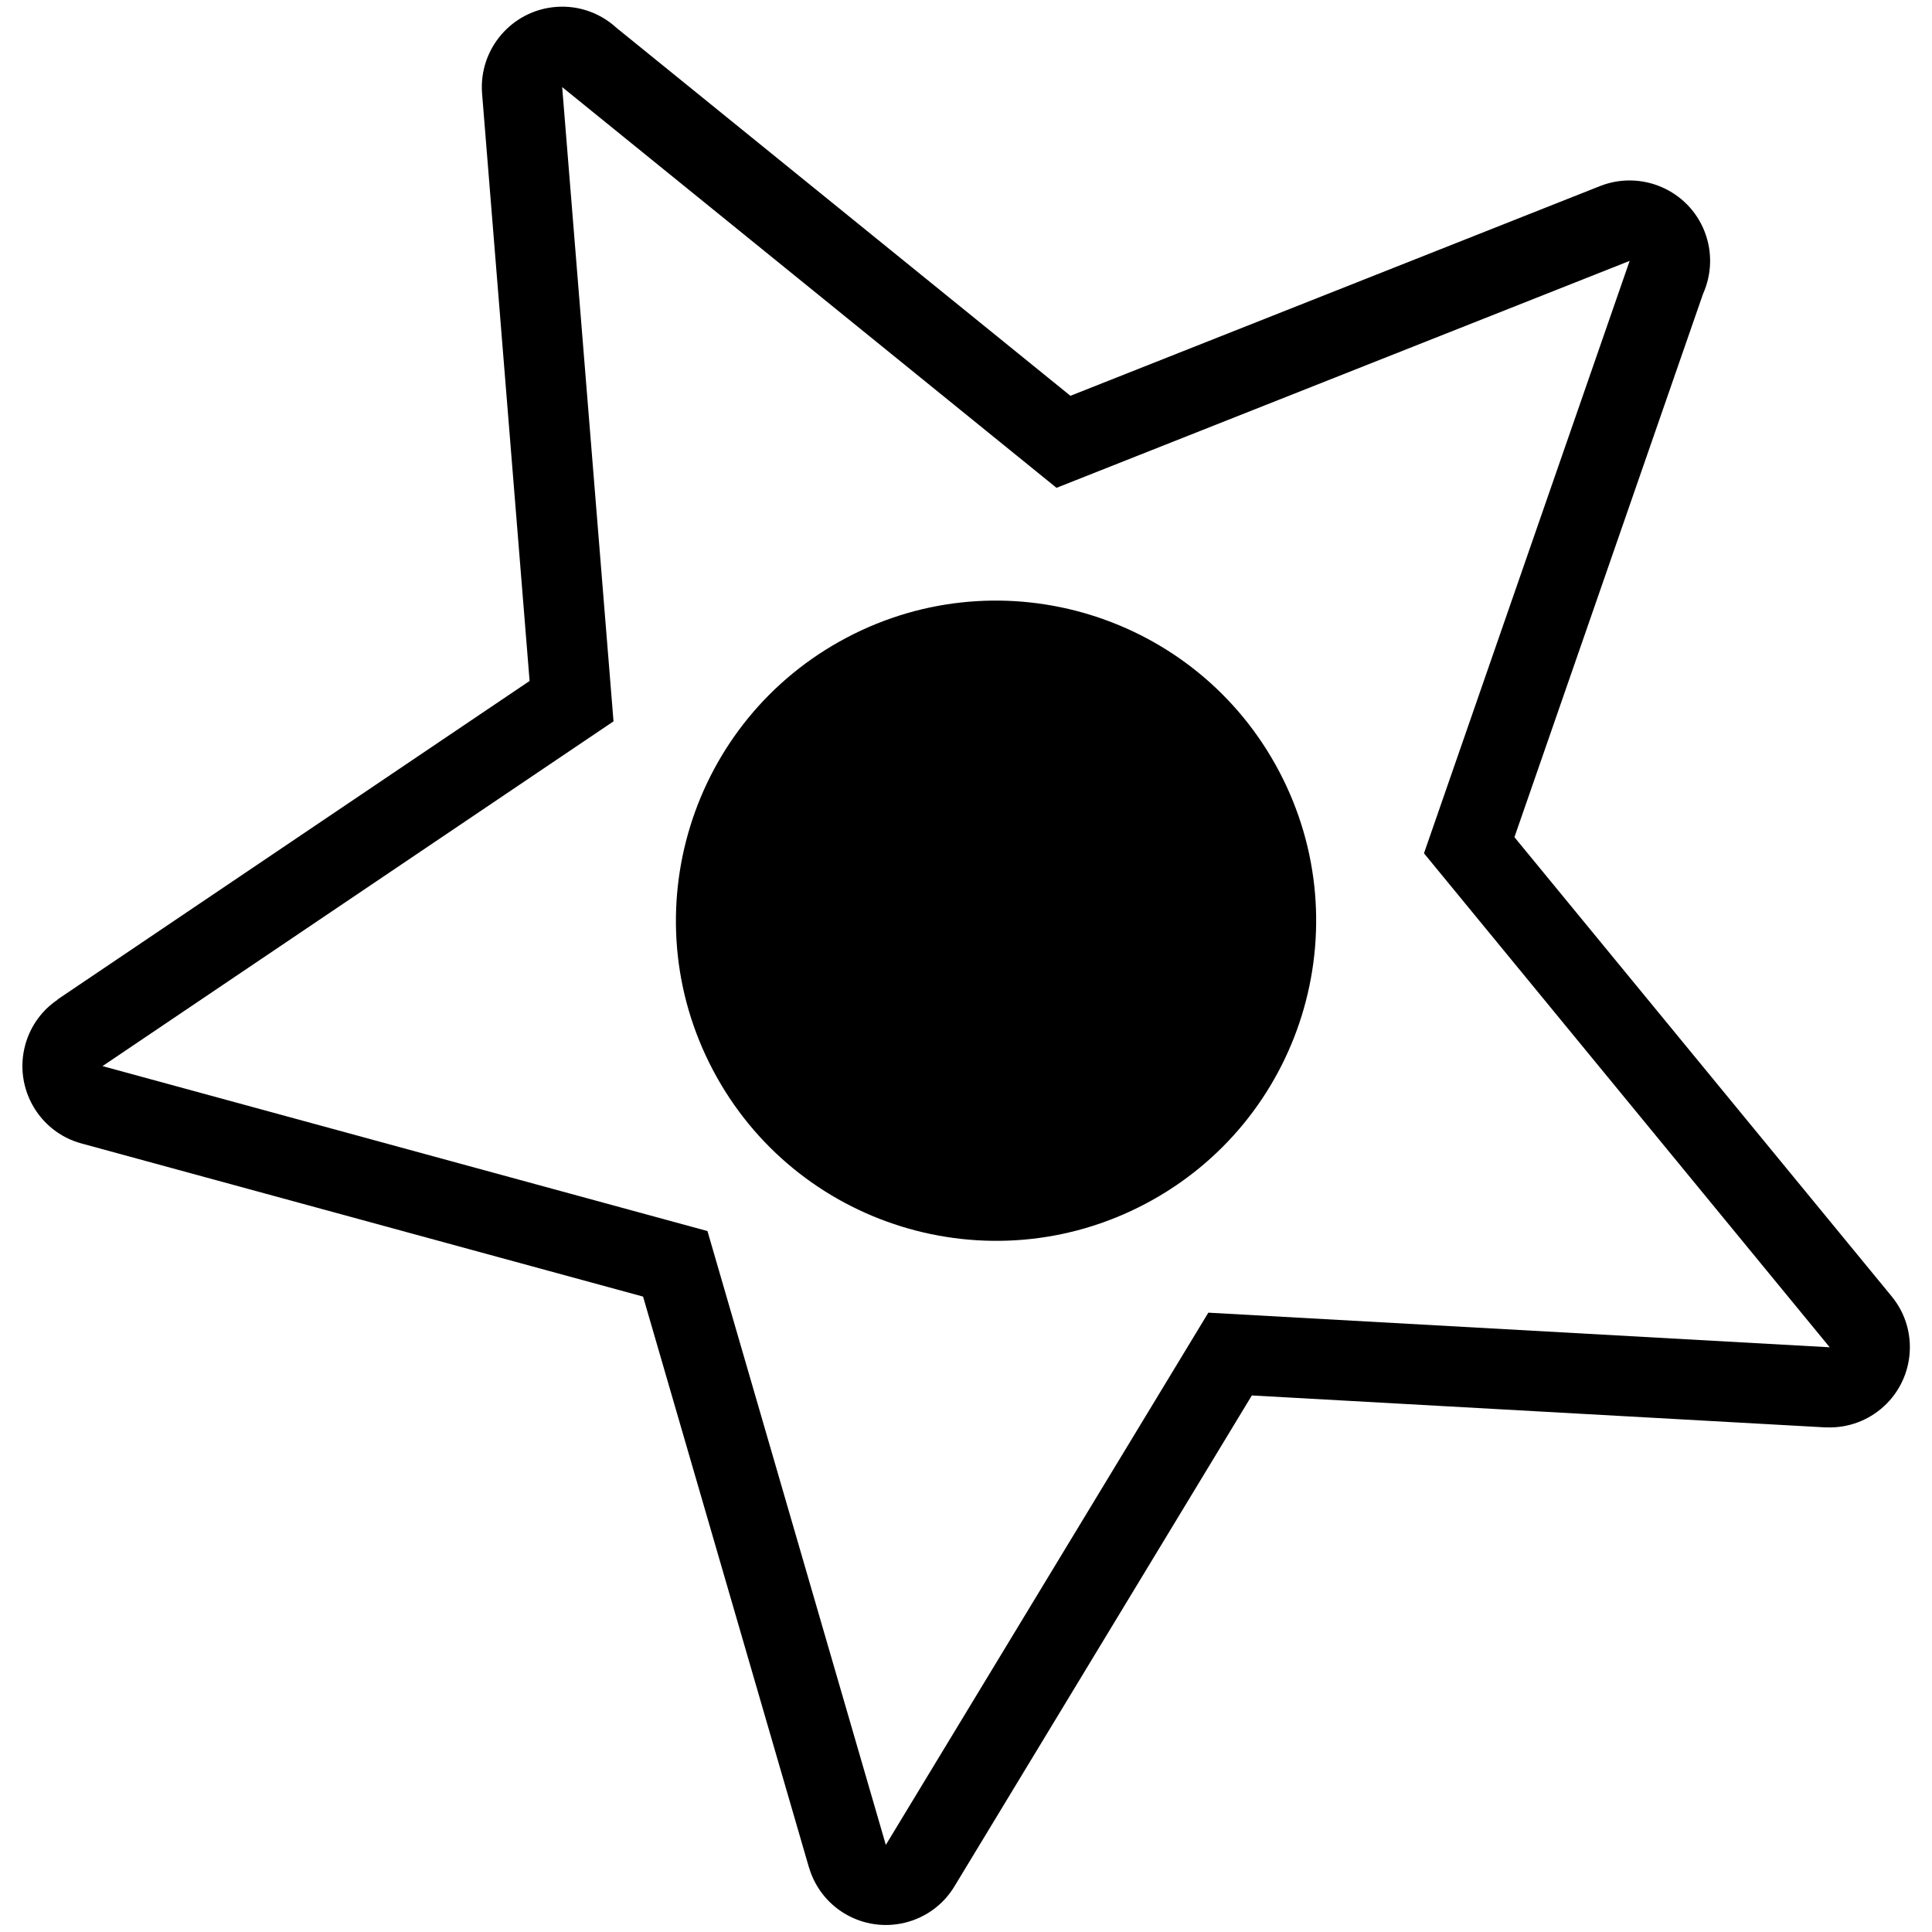
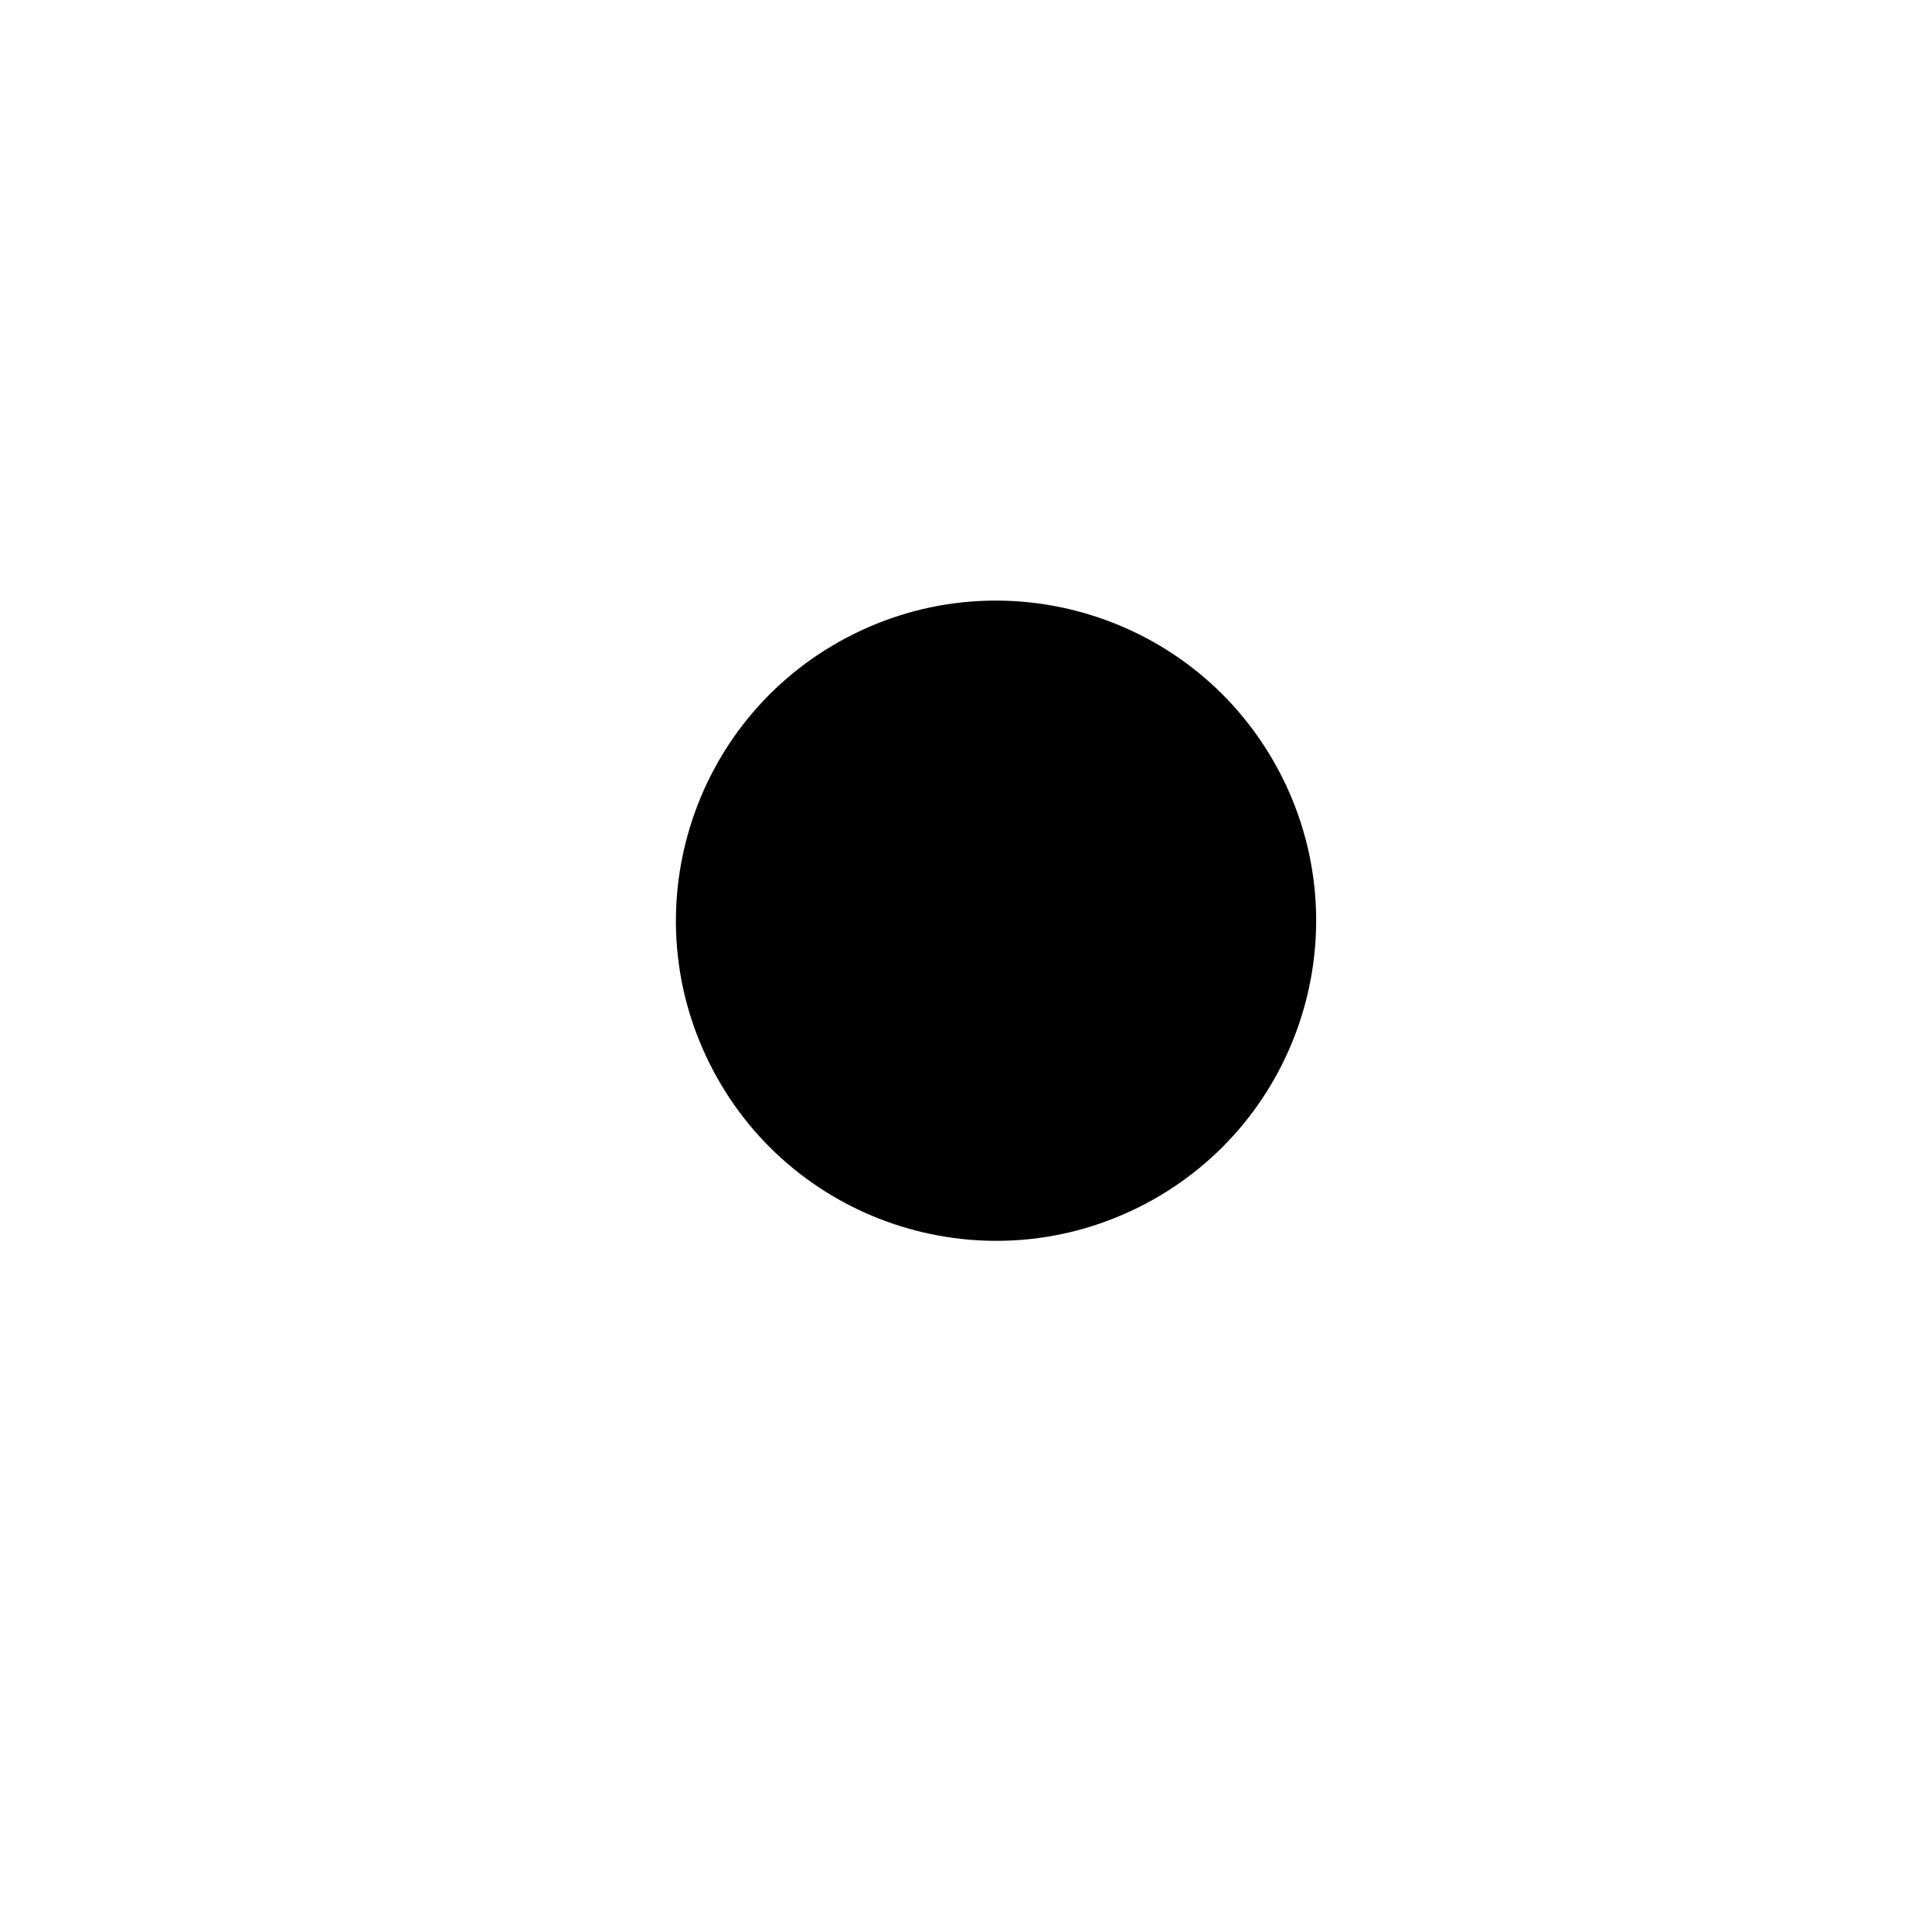
<svg xmlns="http://www.w3.org/2000/svg" xml:space="preserve" width="60px" height="60px" style="shape-rendering:geometricPrecision; text-rendering:geometricPrecision; image-rendering:optimizeQuality; fill-rule:evenodd; clip-rule:evenodd" viewBox="0 0 60 60">
  <defs>
    <style type="text/css">
   
    .fil2 {fill:black}
    .fil0 {fill:white}
    .fil1 {fill:black;fill-rule:nonzero}
   
  </style>
  </defs>
  <g id="Vrstva_x0020_1">
-     <rect class="fil0" width="60" height="60" />
-     <path class="fil1" d="M19.146 0.865l14.097 11.427 16.449 -6.514c1.283,-0.504 2.738,0.124 3.243,1.406 0.256,0.65 0.221,1.346 -0.045,1.941l-5.858 16.874 11.714 14.259c0.874,1.059 0.72,2.63 -0.34,3.504 -0.502,0.413 -1.116,0.596 -1.718,0.565l0 0.002 -17.811 -0.992 -9.236 15.246c-0.709,1.175 -2.241,1.55 -3.417,0.841 -0.557,-0.337 -0.933,-0.856 -1.101,-1.435l-0.002 0 -5.15 -17.722 -17.442 -4.756c-1.325,-0.36 -2.105,-1.73 -1.746,-3.057 0.163,-0.599 0.529,-1.087 1.007,-1.408l-0.004 -0.006 14.661 -9.892 -1.476 -18.248c-0.106,-1.374 0.921,-2.578 2.295,-2.685 0.717,-0.056 1.387,0.198 1.88,0.65zm12.095 16.22l-10.821 -8.773 1.115 13.805 0.007 0.071 0.002 0.02c0.069,0.872 -0.319,1.742 -1.093,2.265l-11.366 7.668 13.509 3.683c0.824,0.213 1.518,0.841 1.769,1.715l3.957 13.618 6.985 -11.528c0.437,-0.847 1.344,-1.406 2.357,-1.352l13.635 0.759 -8.996 -10.952c-0.528,-0.644 -0.72,-1.544 -0.431,-2.392l4.604 -13.264 -12.744 5.047 -0.004 -0.006c-0.809,0.315 -1.766,0.201 -2.486,-0.384z" />
    <polygon class="fil0" points="17.459,2.705 32.811,15.15 50.61,8.102 44.223,26.5 56.823,41.841 37.526,40.766 27.51,57.295 21.971,38.232 3.183,33.109 19.053,22.402 " />
    <path class="fil2" d="M26.297 19.801c4.858,-2.561 10.87,-0.697 13.429,4.157 2.559,4.857 0.7,10.868 -4.157,13.429 -4.854,2.559 -10.87,0.699 -13.429,-4.157 -2.559,-4.854 -0.7,-10.87 4.157,-13.429z" />
  </g>
</svg>